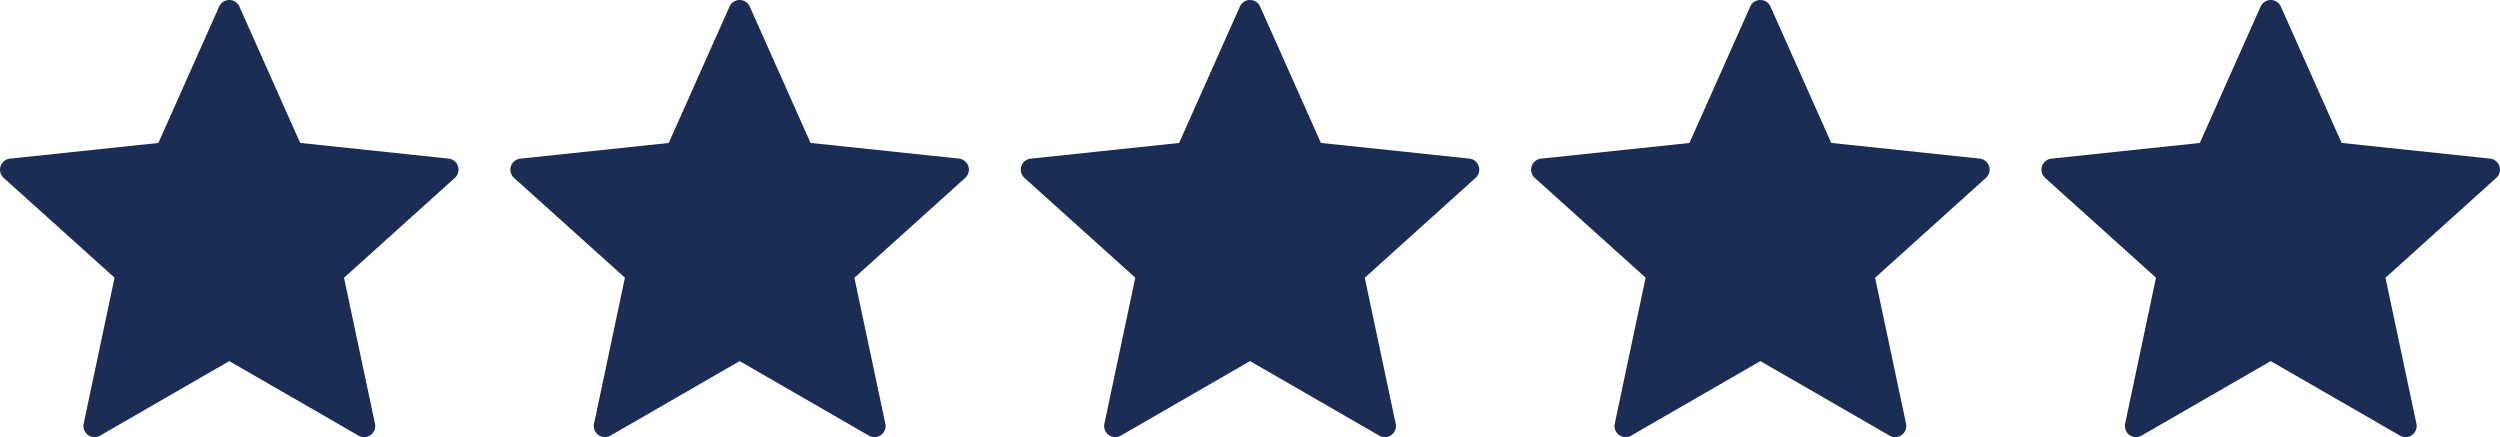
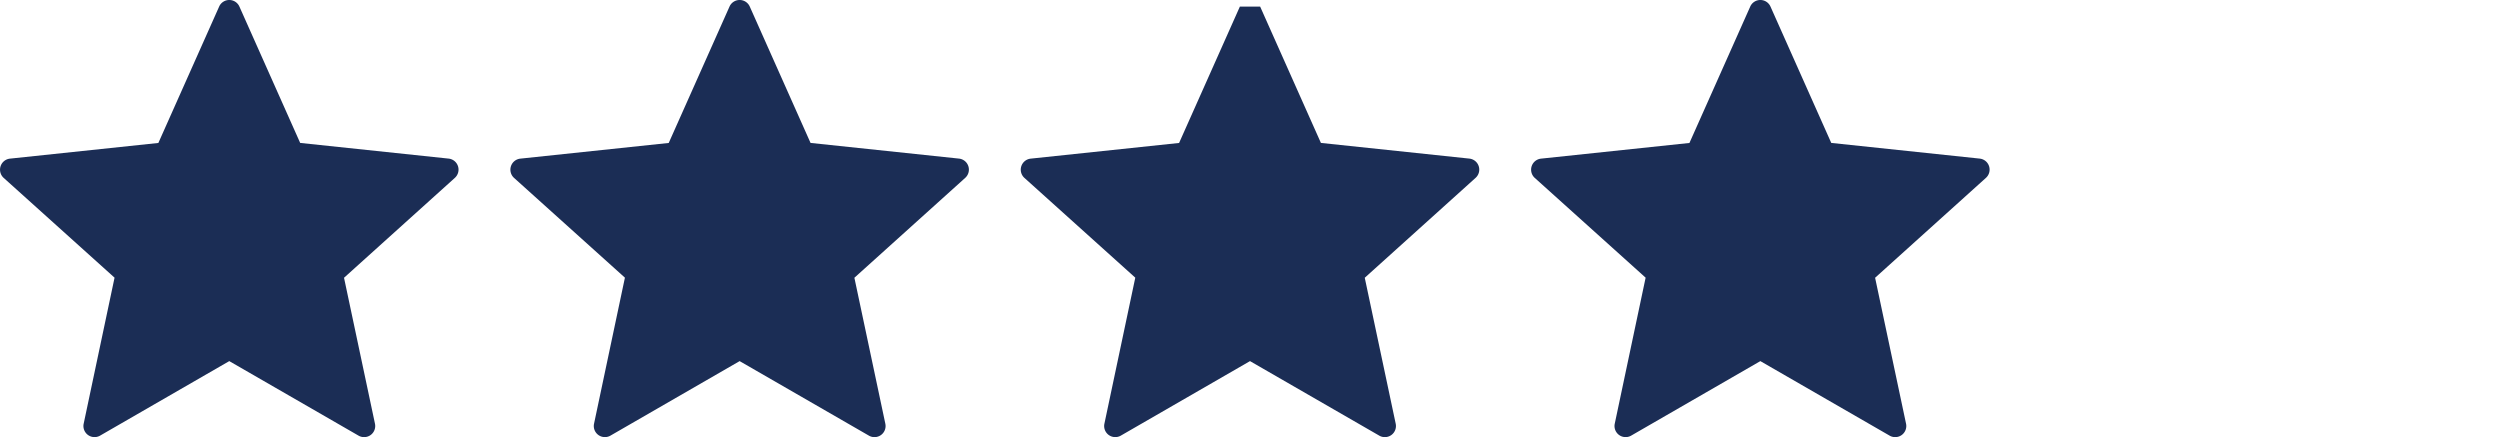
<svg xmlns="http://www.w3.org/2000/svg" width="137.818" height="24.103" viewBox="0 0 137.818 24.103">
  <defs>
    <style>.a{fill:#1B2D55;}</style>
  </defs>
  <path class="a" d="M16.533,4.956l3.35,7.516,8.182.864a.611.611,0,0,1,.345,1.062L22.3,19.905l1.707,8.05a.612.612,0,0,1-.9.657L15.974,24.5,8.847,28.611a.612.612,0,0,1-.9-.657L9.65,19.9,3.538,14.4a.612.612,0,0,1,.345-1.062l8.182-.864,3.35-7.516A.611.611,0,0,1,16.533,4.956Z" transform="translate(81.069 -4.593)" />
-   <path class="a" d="M16.533,4.956l3.35,7.516,8.182.864a.611.611,0,0,1,.345,1.062L22.3,19.905l1.707,8.05a.612.612,0,0,1-.9.657L15.974,24.5,8.847,28.611a.612.612,0,0,1-.9-.657L9.65,19.9,3.538,14.4a.612.612,0,0,1,.345-1.062l8.182-.864,3.35-7.516A.611.611,0,0,1,16.533,4.956Z" transform="translate(52.935 -4.593)" />
+   <path class="a" d="M16.533,4.956l3.35,7.516,8.182.864a.611.611,0,0,1,.345,1.062L22.3,19.905l1.707,8.05a.612.612,0,0,1-.9.657L15.974,24.5,8.847,28.611a.612.612,0,0,1-.9-.657L9.65,19.9,3.538,14.4a.612.612,0,0,1,.345-1.062l8.182-.864,3.35-7.516Z" transform="translate(52.935 -4.593)" />
  <path class="a" d="M16.533,4.956l3.35,7.516,8.182.864a.611.611,0,0,1,.345,1.062L22.3,19.905l1.707,8.05a.612.612,0,0,1-.9.657L15.974,24.5,8.847,28.611a.612.612,0,0,1-.9-.657L9.65,19.9,3.538,14.4a.612.612,0,0,1,.345-1.062l8.182-.864,3.35-7.516A.611.611,0,0,1,16.533,4.956Z" transform="translate(24.8 -4.593)" />
  <path class="a" d="M16.533,4.956l3.35,7.516,8.182.864a.611.611,0,0,1,.345,1.062L22.3,19.905l1.707,8.05a.612.612,0,0,1-.9.657L15.974,24.5,8.847,28.611a.612.612,0,0,1-.9-.657L9.65,19.9,3.538,14.4a.612.612,0,0,1,.345-1.062l8.182-.864,3.35-7.516A.611.611,0,0,1,16.533,4.956Z" transform="translate(-3.335 -4.593)" />
-   <path class="a" d="M16.533,4.956l3.35,7.516,8.182.864a.611.611,0,0,1,.345,1.062L22.3,19.905l1.707,8.05a.612.612,0,0,1-.9.657L15.974,24.5,8.847,28.611a.612.612,0,0,1-.9-.657L9.65,19.9,3.538,14.4a.612.612,0,0,1,.345-1.062l8.182-.864,3.35-7.516A.611.611,0,0,1,16.533,4.956Z" transform="translate(109.204 -4.593)" />
</svg>